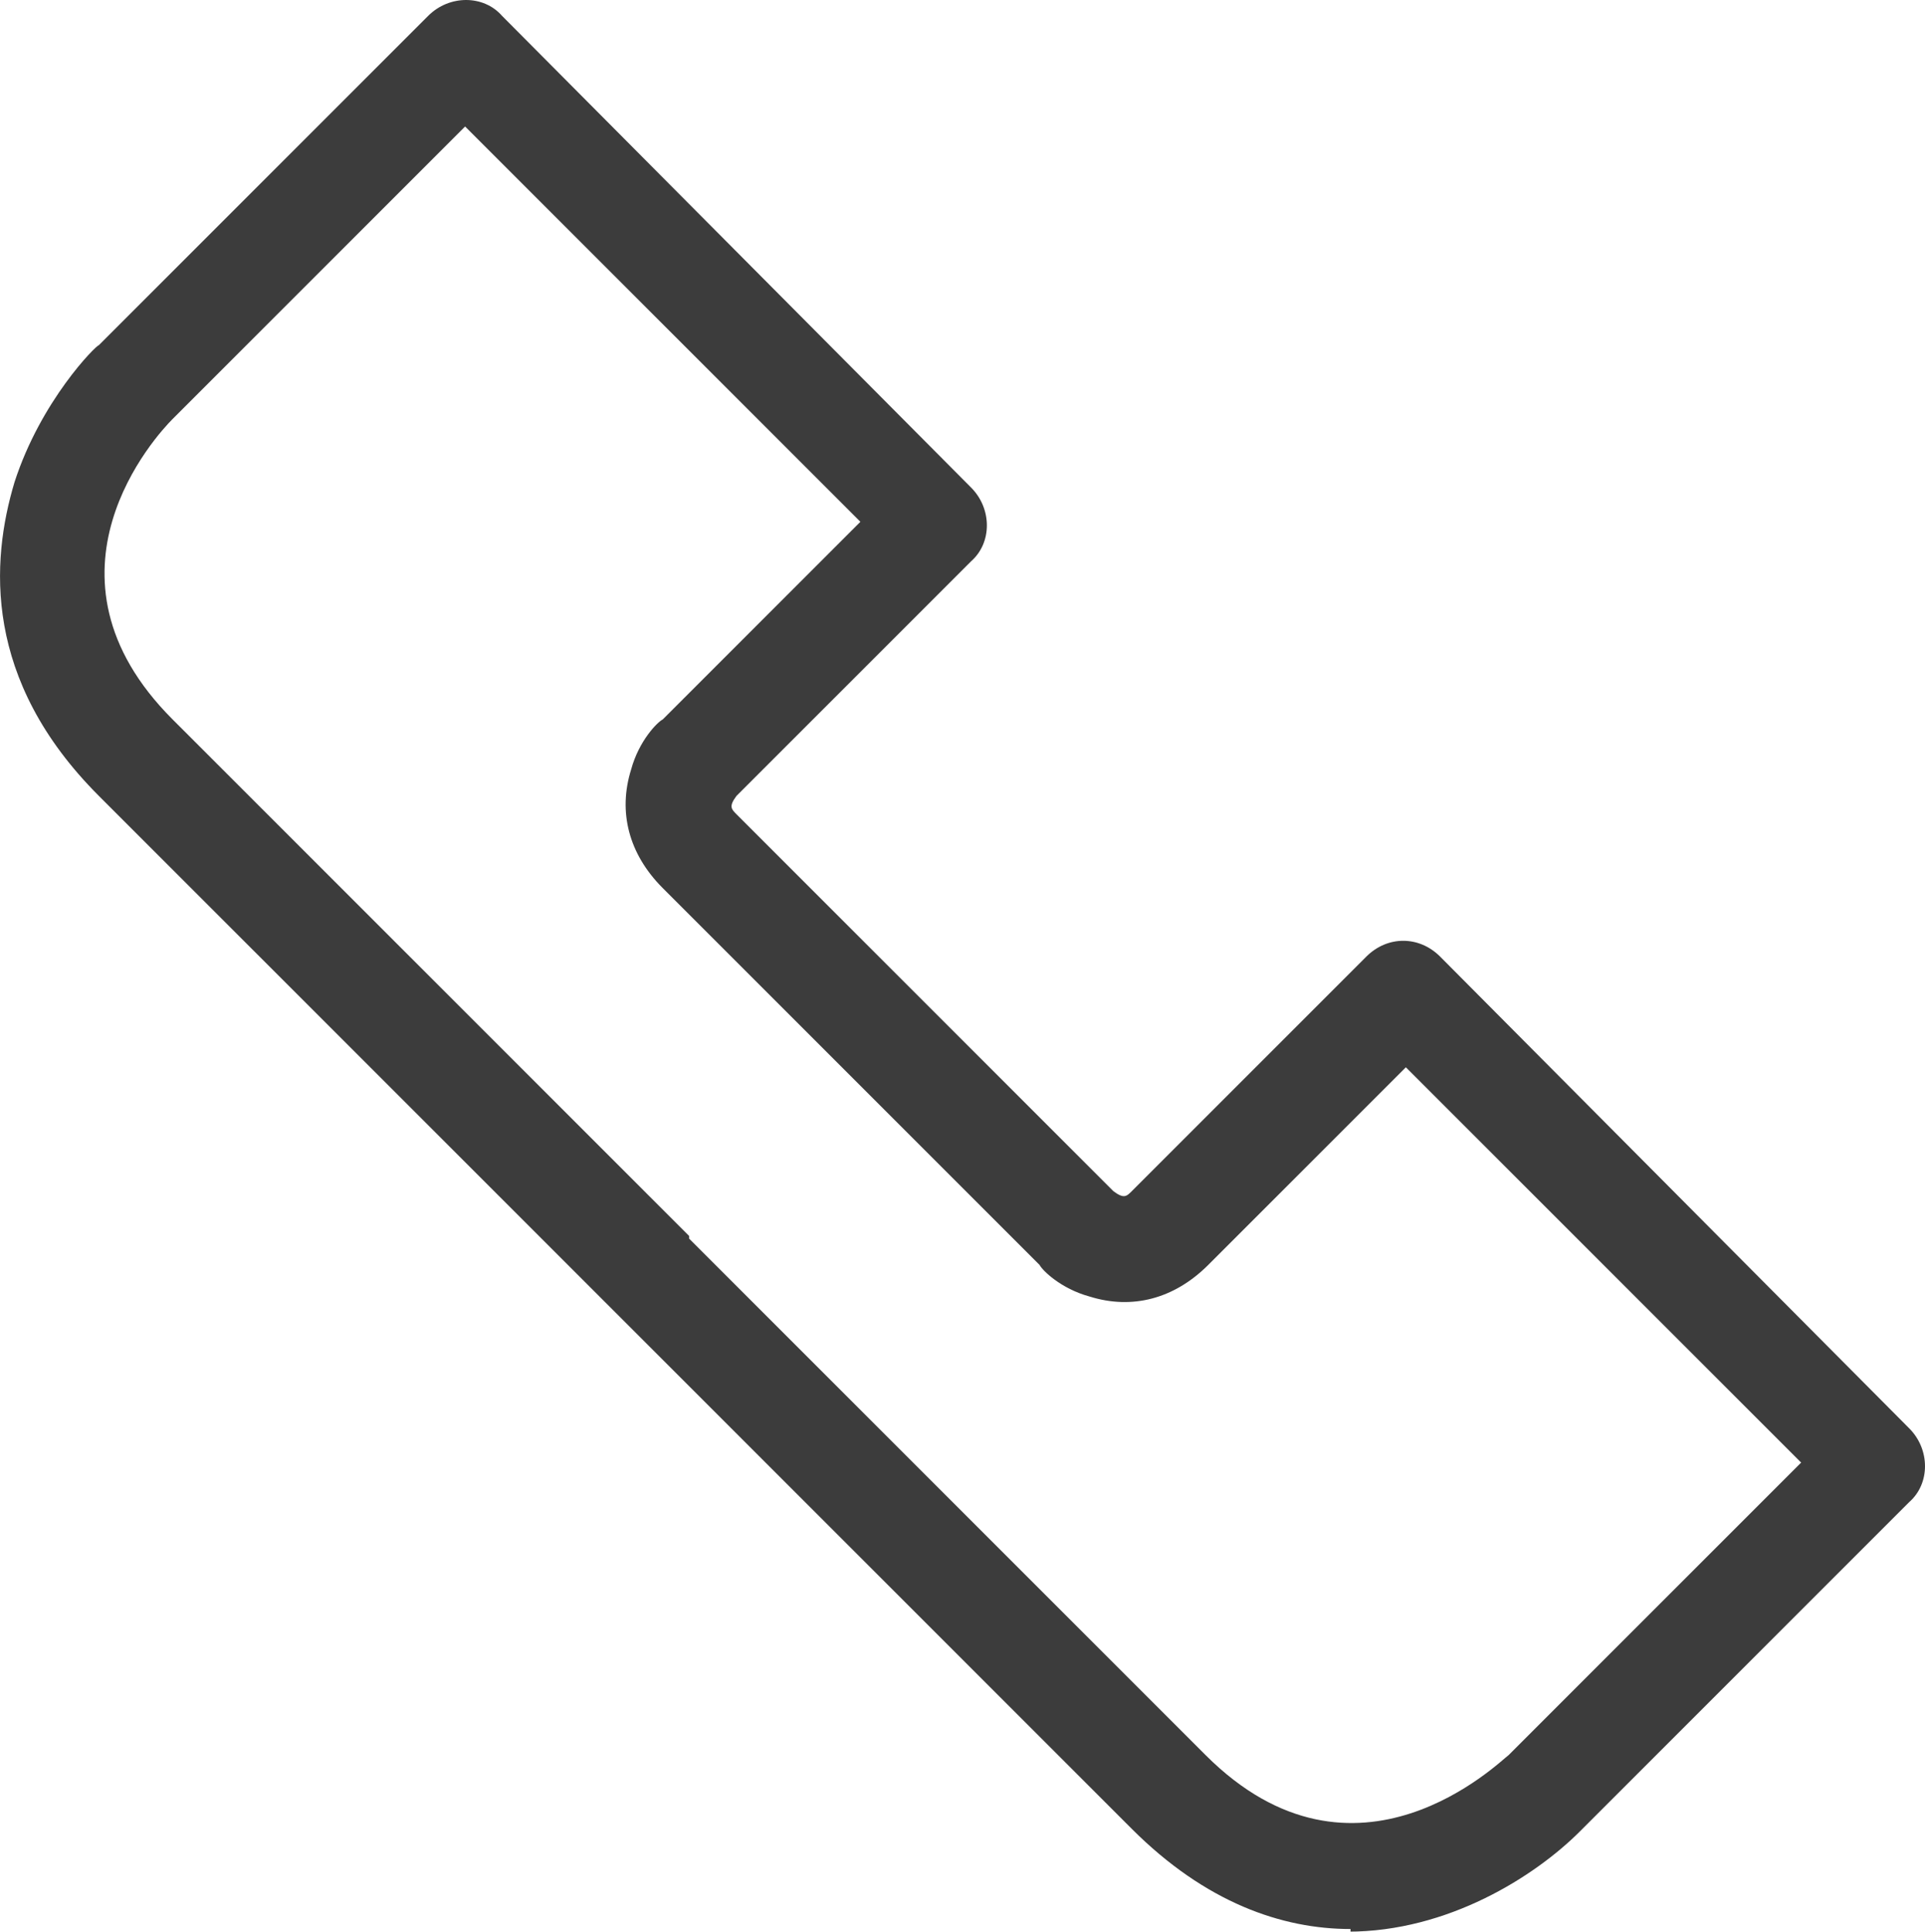
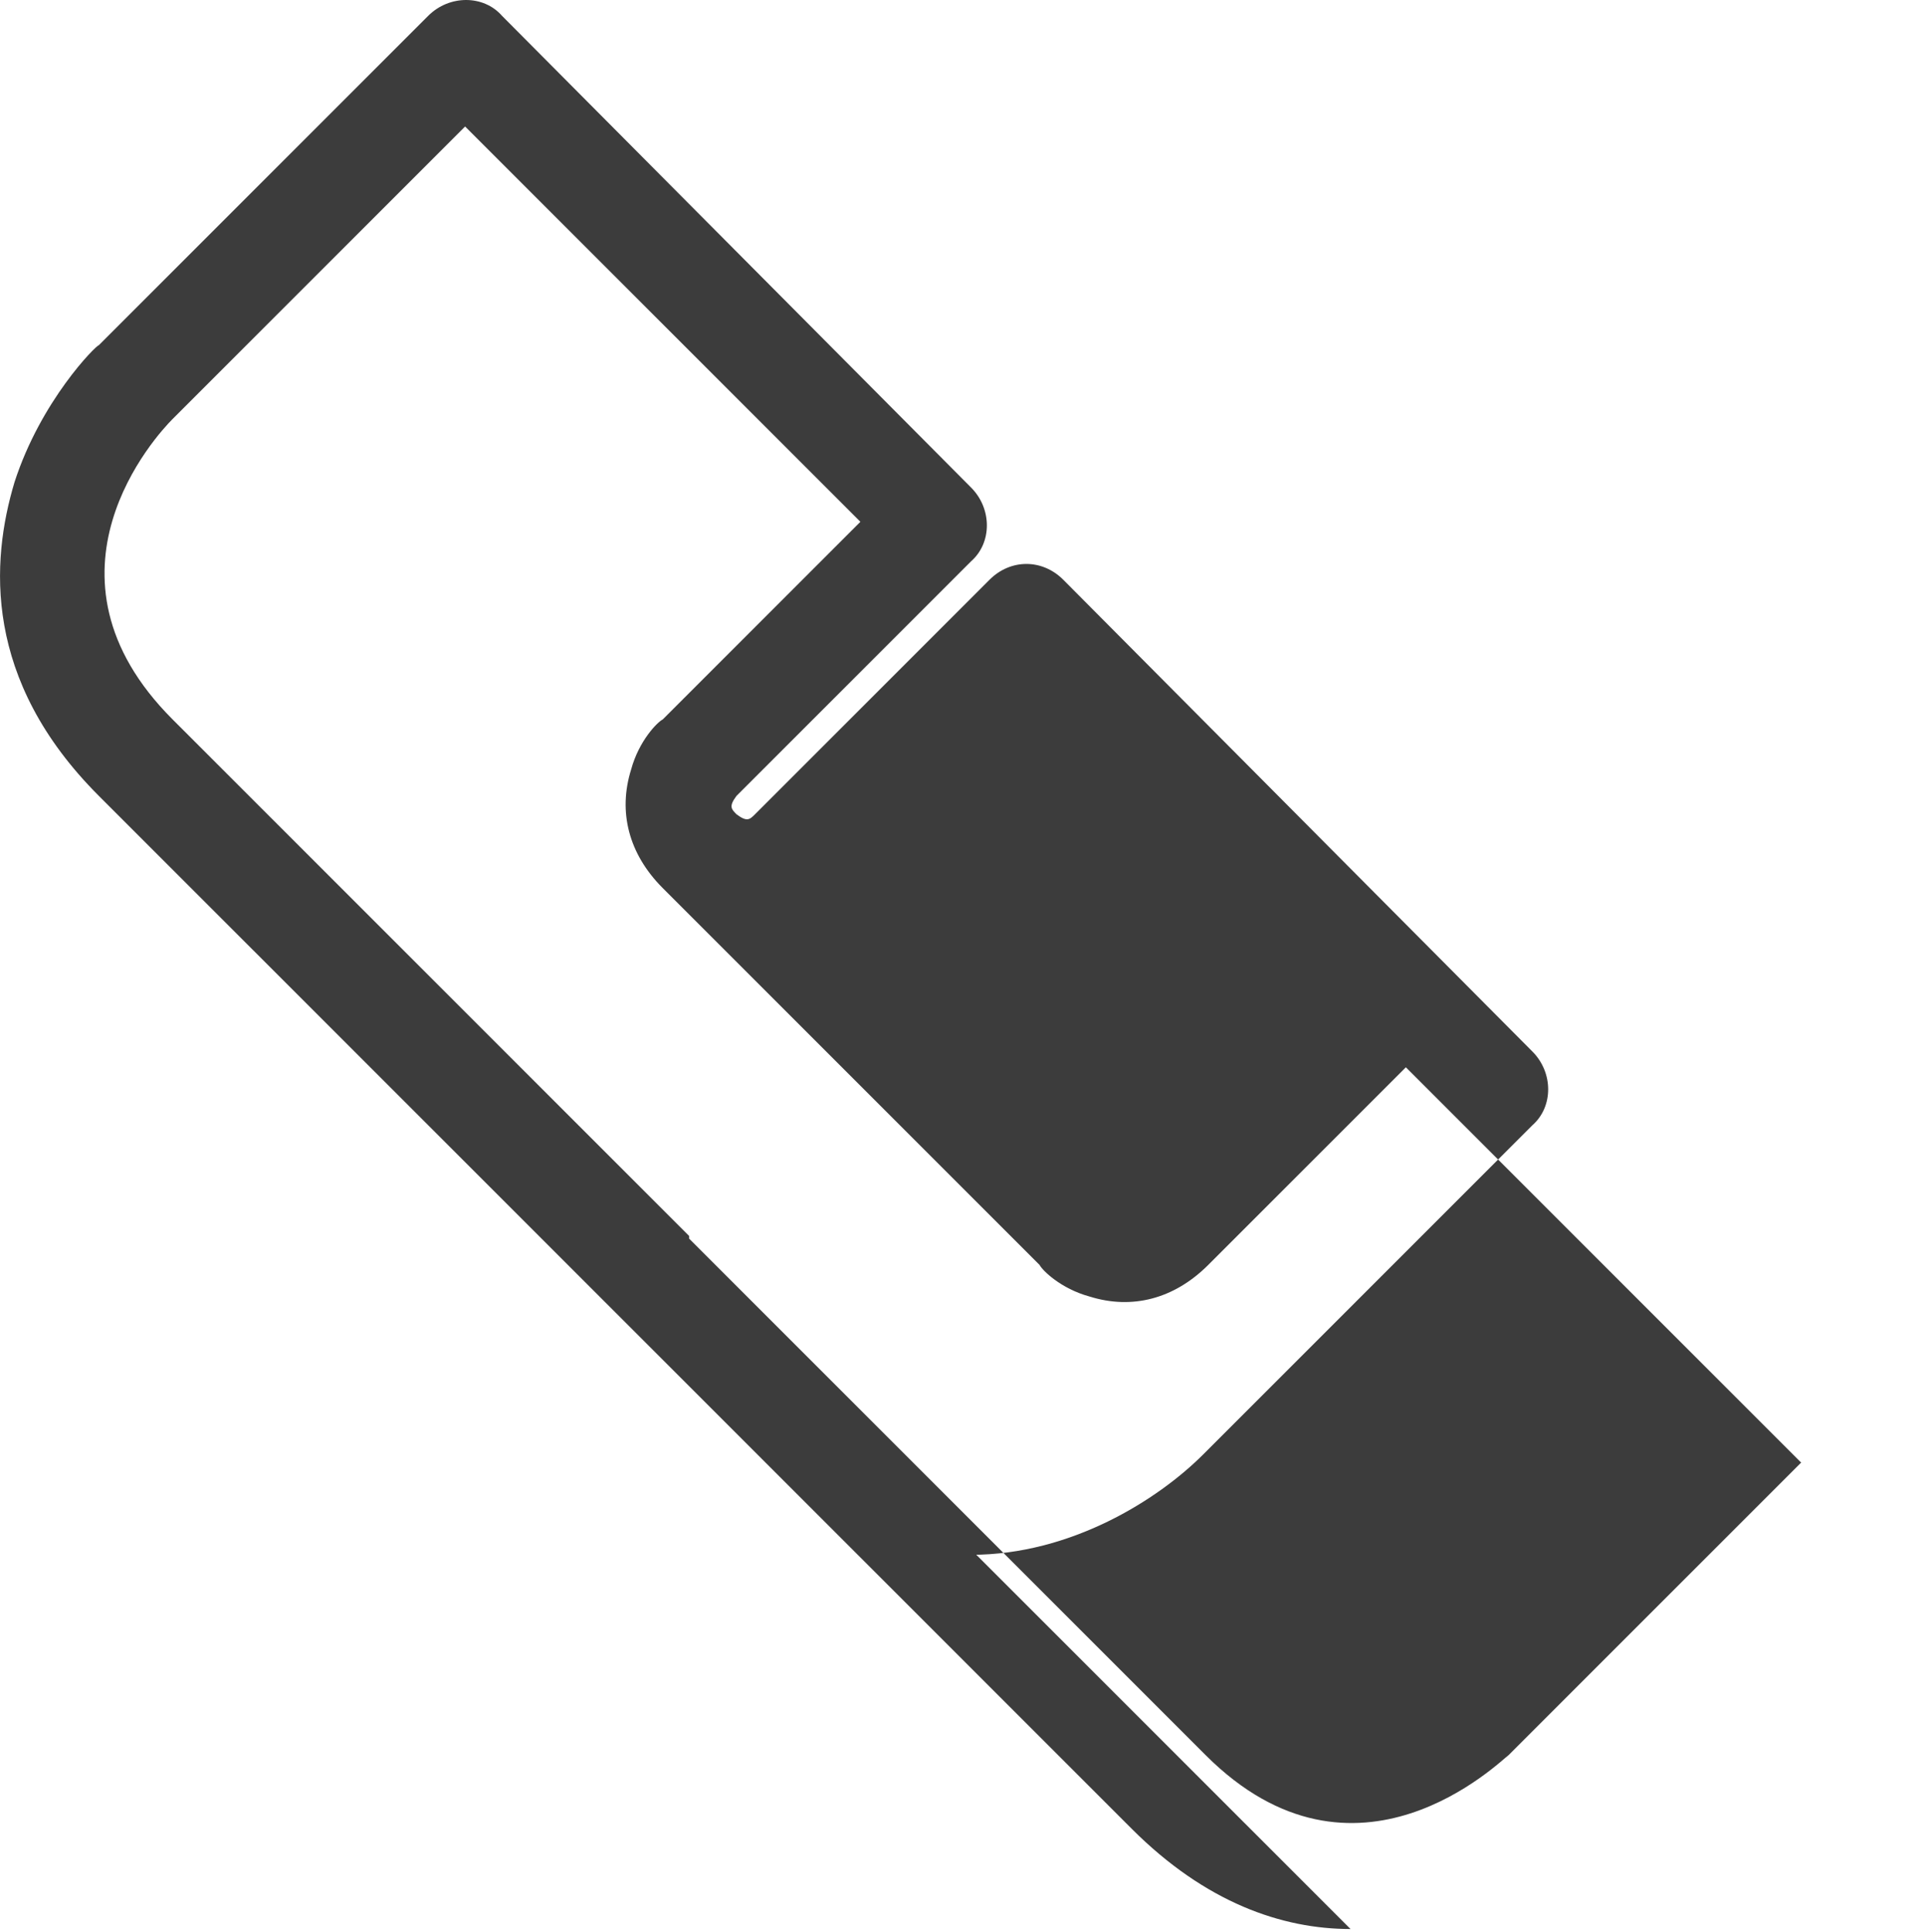
<svg xmlns="http://www.w3.org/2000/svg" id="Ebene_1" data-name="Ebene 1" viewBox="0 0 73.05 73.3">
  <defs>
    <style>
      .cls-1 {
        fill: #3c3c3c;
        stroke-width: 0px;
      }
    </style>
  </defs>
-   <path class="cls-1" d="M51.25,73.2c-2.6,0-5.5-1-8.3-3.8l-19.6-19.6h0L3.75,30.2C-.65,25.8-.35,21.3.55,18.3c1-3.1,3.1-5.2,3.2-5.2L16.25.6c.8-.8,2.1-.8,2.8,0l17.8,17.9c.8.8.8,2.1,0,2.8l-8.9,8.9c-.3.4-.2.5,0,.7l14.3,14.3c.4.3.5.2.7,0l8.9-8.9c.4-.4.9-.6,1.4-.6h0c.5,0,1,.2,1.4.6l17.8,17.9c.8.8.8,2.1,0,2.8l-12.5,12.5c-1.7,1.7-5,3.8-8.8,3.8h.1v-.1ZM26.15,47l19.6,19.6c5.7,5.7,11.2.2,11.5,0l11.1-11.1-15-15-7.5,7.5c-1.3,1.3-2.9,1.7-4.5,1.2-1.1-.3-1.8-1-1.9-1.2l-14.3-14.3c-1.3-1.3-1.7-2.9-1.2-4.5.3-1.1,1-1.8,1.2-1.9l7.5-7.5-15-15L6.55,15.9c-.6.6-5.5,5.9,0,11.4l19.6,19.6h0v.1Z" />
+   <path class="cls-1" d="M51.25,73.2c-2.6,0-5.5-1-8.3-3.8l-19.6-19.6h0L3.75,30.2C-.65,25.8-.35,21.3.55,18.3c1-3.1,3.1-5.2,3.2-5.2L16.25.6c.8-.8,2.1-.8,2.8,0l17.8,17.9c.8.8.8,2.1,0,2.8l-8.9,8.9c-.3.4-.2.5,0,.7c.4.3.5.2.7,0l8.9-8.9c.4-.4.9-.6,1.4-.6h0c.5,0,1,.2,1.4.6l17.8,17.9c.8.8.8,2.1,0,2.8l-12.5,12.5c-1.7,1.7-5,3.8-8.8,3.8h.1v-.1ZM26.15,47l19.6,19.6c5.7,5.7,11.2.2,11.5,0l11.1-11.1-15-15-7.5,7.5c-1.3,1.3-2.9,1.7-4.5,1.2-1.1-.3-1.8-1-1.9-1.2l-14.3-14.3c-1.3-1.3-1.7-2.9-1.2-4.5.3-1.1,1-1.8,1.2-1.9l7.5-7.5-15-15L6.55,15.9c-.6.6-5.5,5.9,0,11.4l19.6,19.6h0v.1Z" />
</svg>